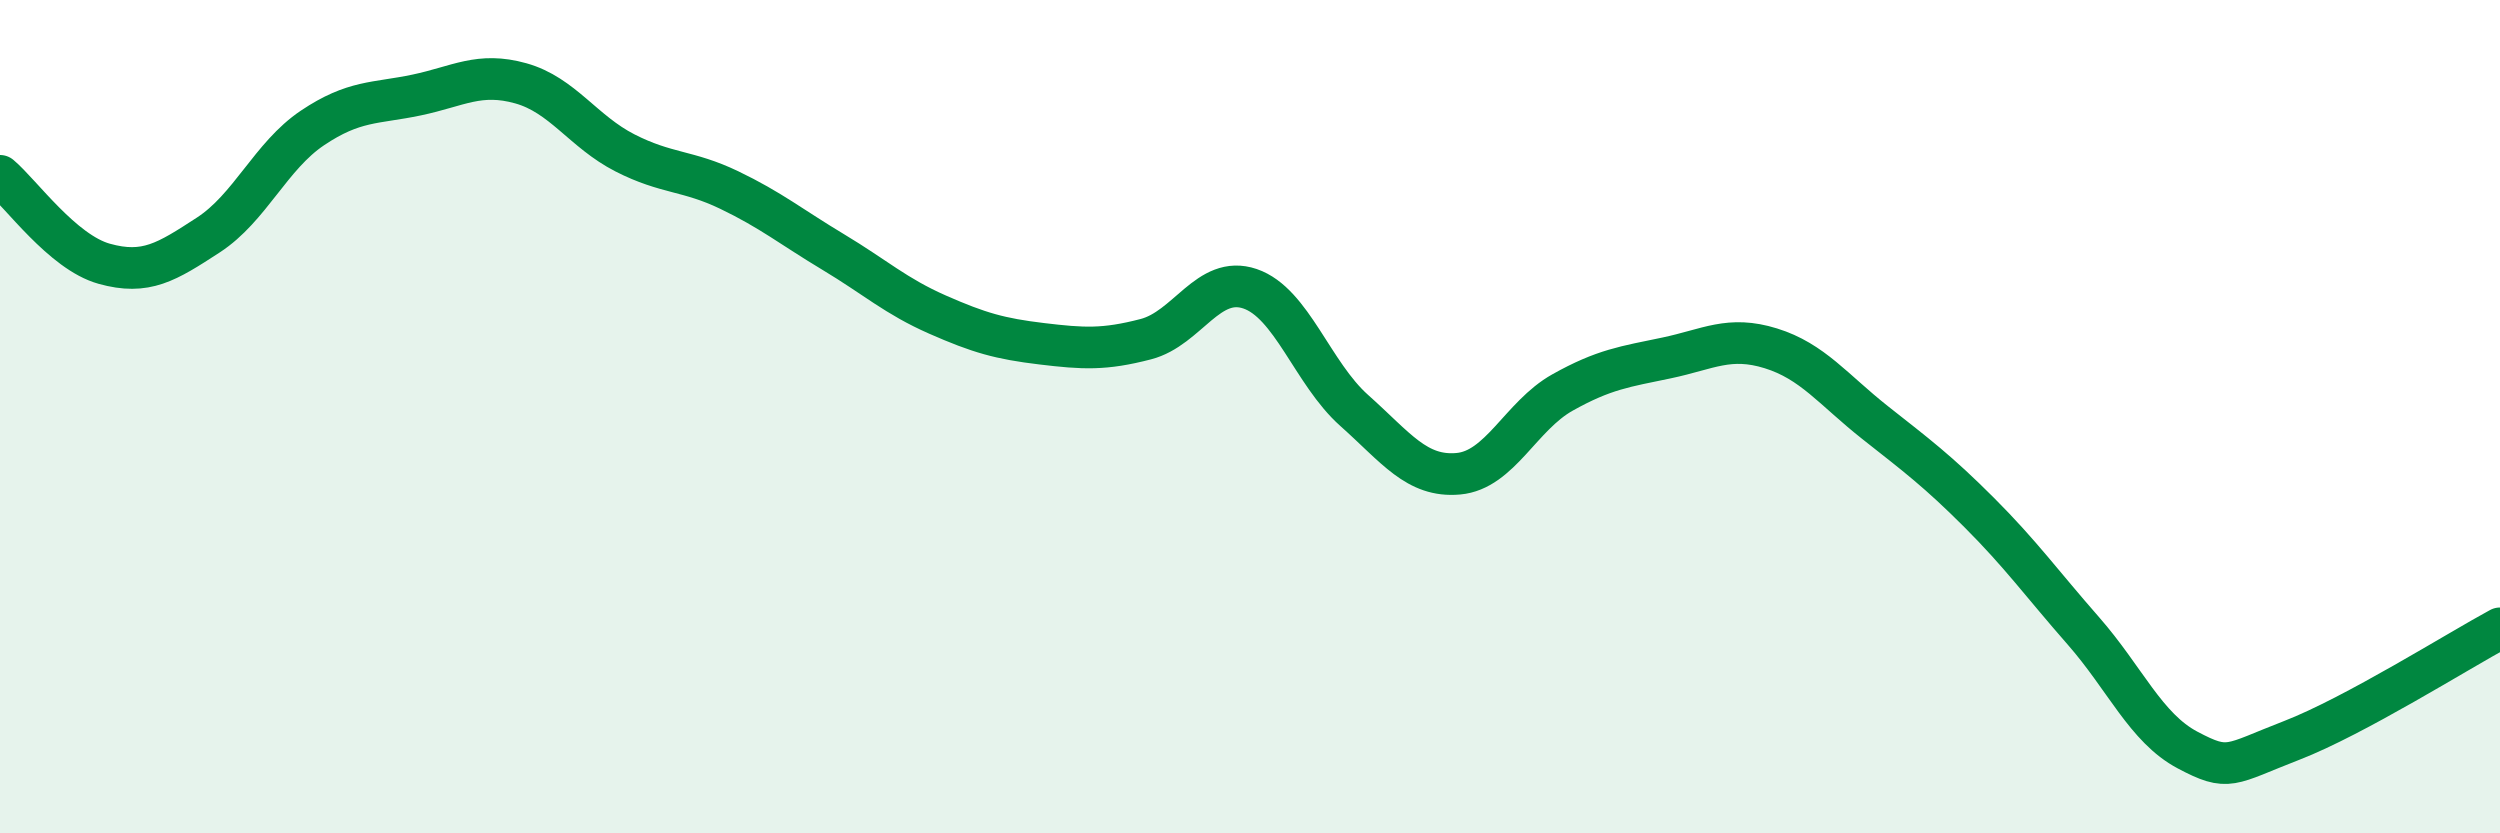
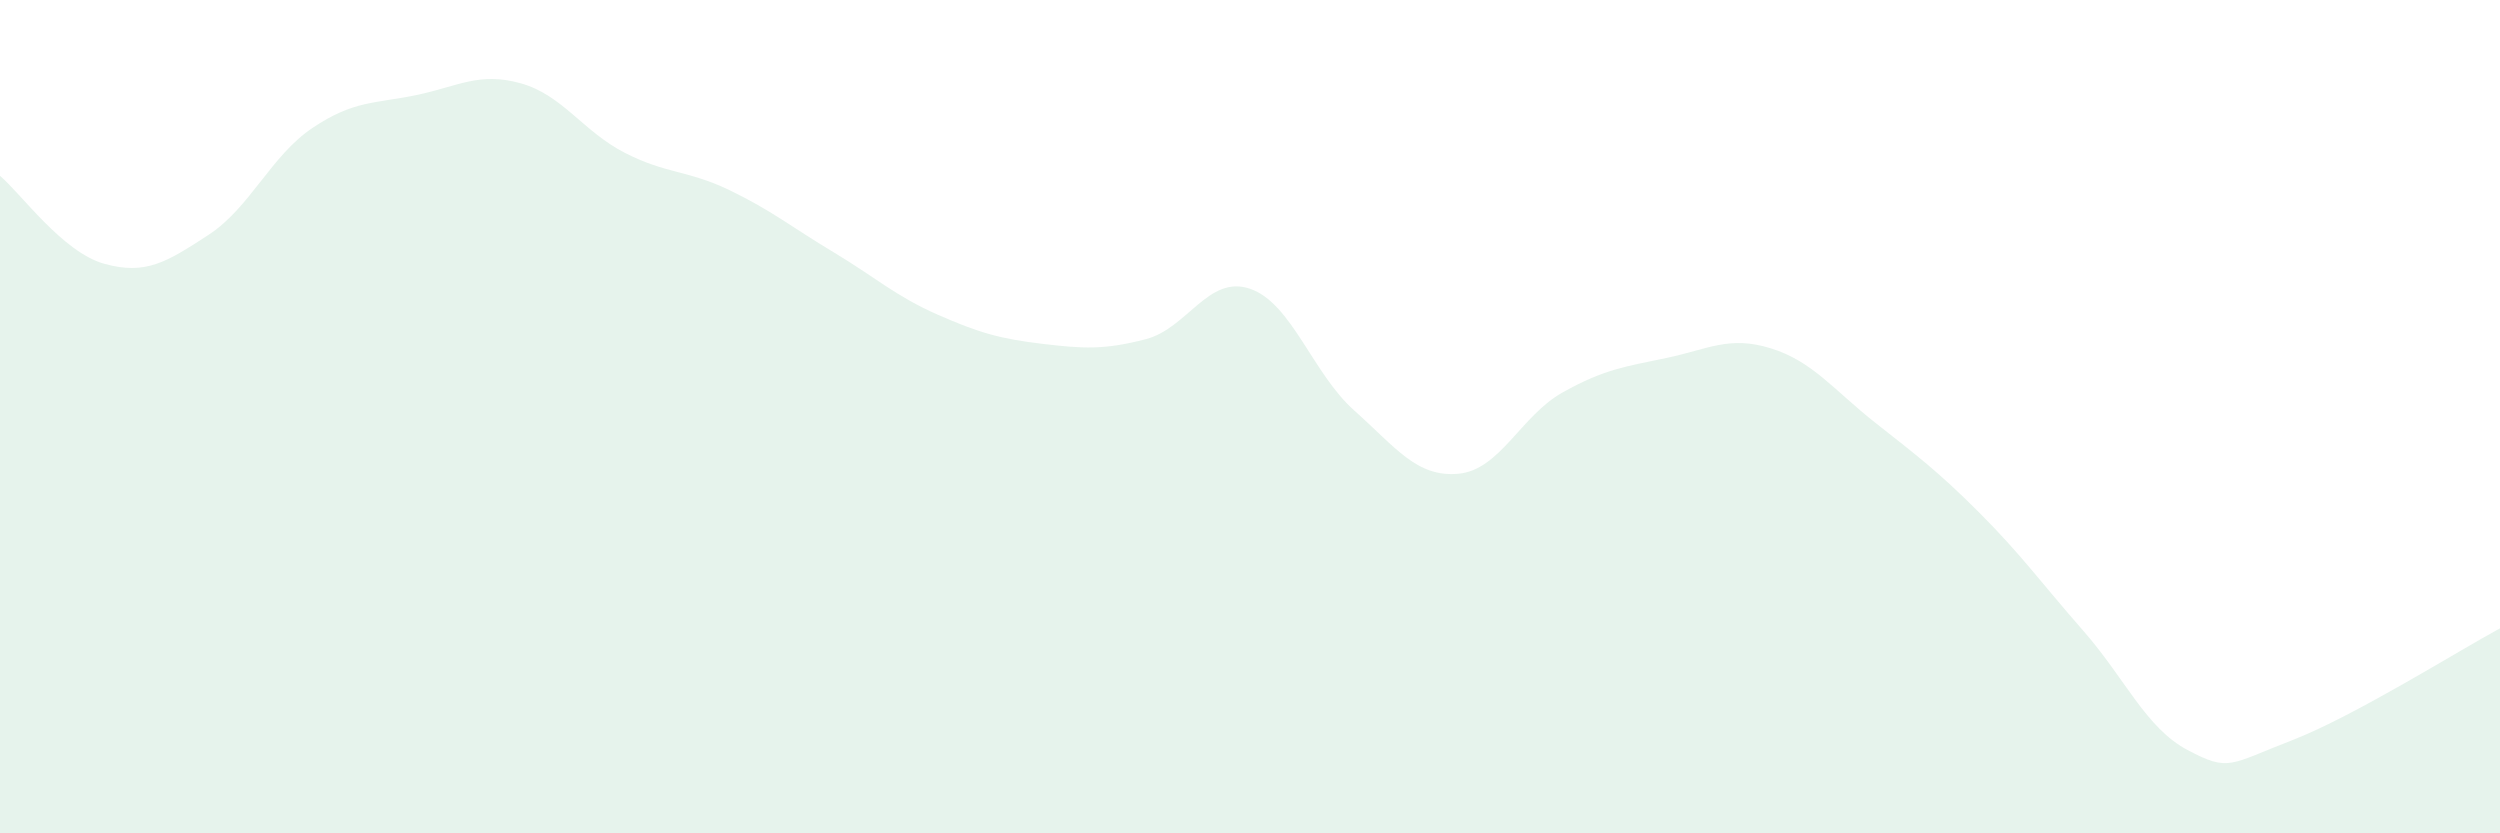
<svg xmlns="http://www.w3.org/2000/svg" width="60" height="20" viewBox="0 0 60 20">
-   <path d="M 0,4.22 C 0.5,4.64 1.5,6.05 2.5,6.33 C 3.5,6.61 4,6.29 5,5.64 C 6,4.99 6.5,3.74 7.5,3.07 C 8.5,2.4 9,2.49 10,2.28 C 11,2.07 11.5,1.72 12.5,2 C 13.5,2.28 14,3.16 15,3.67 C 16,4.18 16.5,4.08 17.5,4.56 C 18.5,5.04 19,5.45 20,6.05 C 21,6.65 21.5,7.11 22.5,7.55 C 23.5,7.99 24,8.13 25,8.25 C 26,8.37 26.5,8.4 27.5,8.14 C 28.5,7.88 29,6.59 30,6.93 C 31,7.27 31.5,8.96 32.5,9.85 C 33.5,10.74 34,11.46 35,11.37 C 36,11.28 36.5,9.98 37.5,9.42 C 38.5,8.86 39,8.8 40,8.59 C 41,8.38 41.5,8.05 42.5,8.36 C 43.5,8.67 44,9.35 45,10.14 C 46,10.93 46.5,11.3 47.5,12.3 C 48.5,13.3 49,14 50,15.14 C 51,16.28 51.5,17.47 52.5,18 C 53.5,18.53 53.5,18.35 55,17.77 C 56.5,17.19 59,15.62 60,15.08L60 20L0 20Z" fill="#008740" opacity="0.1" stroke-linecap="round" stroke-linejoin="round" />
-   <path d="M 0,4.22 C 0.5,4.64 1.5,6.05 2.5,6.33 C 3.5,6.61 4,6.29 5,5.64 C 6,4.99 6.5,3.74 7.5,3.07 C 8.5,2.4 9,2.49 10,2.28 C 11,2.07 11.5,1.72 12.5,2 C 13.5,2.28 14,3.16 15,3.67 C 16,4.18 16.5,4.08 17.5,4.56 C 18.5,5.04 19,5.45 20,6.05 C 21,6.65 21.5,7.11 22.5,7.55 C 23.5,7.99 24,8.13 25,8.25 C 26,8.37 26.5,8.4 27.5,8.14 C 28.5,7.88 29,6.59 30,6.93 C 31,7.27 31.5,8.96 32.5,9.85 C 33.5,10.74 34,11.46 35,11.37 C 36,11.28 36.5,9.98 37.5,9.42 C 38.5,8.86 39,8.8 40,8.59 C 41,8.38 41.5,8.05 42.5,8.36 C 43.5,8.67 44,9.35 45,10.14 C 46,10.93 46.5,11.3 47.5,12.3 C 48.5,13.3 49,14 50,15.14 C 51,16.28 51.5,17.47 52.5,18 C 53.5,18.53 53.5,18.35 55,17.77 C 56.5,17.19 59,15.62 60,15.08" stroke="#008740" stroke-width="1" fill="none" stroke-linecap="round" stroke-linejoin="round" />
+   <path d="M 0,4.22 C 0.5,4.64 1.5,6.05 2.5,6.33 C 3.5,6.61 4,6.29 5,5.64 C 6,4.99 6.5,3.74 7.5,3.07 C 8.5,2.4 9,2.49 10,2.28 C 11,2.07 11.5,1.72 12.5,2 C 13.5,2.28 14,3.16 15,3.67 C 16,4.18 16.5,4.08 17.5,4.56 C 18.5,5.04 19,5.45 20,6.05 C 21,6.65 21.5,7.11 22.5,7.55 C 23.5,7.99 24,8.13 25,8.25 C 26,8.37 26.5,8.4 27.5,8.14 C 28.5,7.88 29,6.59 30,6.93 C 31,7.27 31.5,8.96 32.5,9.85 C 33.5,10.74 34,11.46 35,11.37 C 36,11.28 36.5,9.98 37.5,9.42 C 38.5,8.86 39,8.8 40,8.59 C 41,8.38 41.5,8.05 42.5,8.36 C 43.5,8.67 44,9.35 45,10.14 C 46,10.93 46.5,11.3 47.5,12.3 C 48.5,13.3 49,14 50,15.14 C 51,16.28 51.5,17.47 52.5,18 C 53.5,18.53 53.5,18.35 55,17.77 C 56.5,17.19 59,15.62 60,15.08L60 20L0 20" fill="#008740" opacity="0.1" stroke-linecap="round" stroke-linejoin="round" />
</svg>